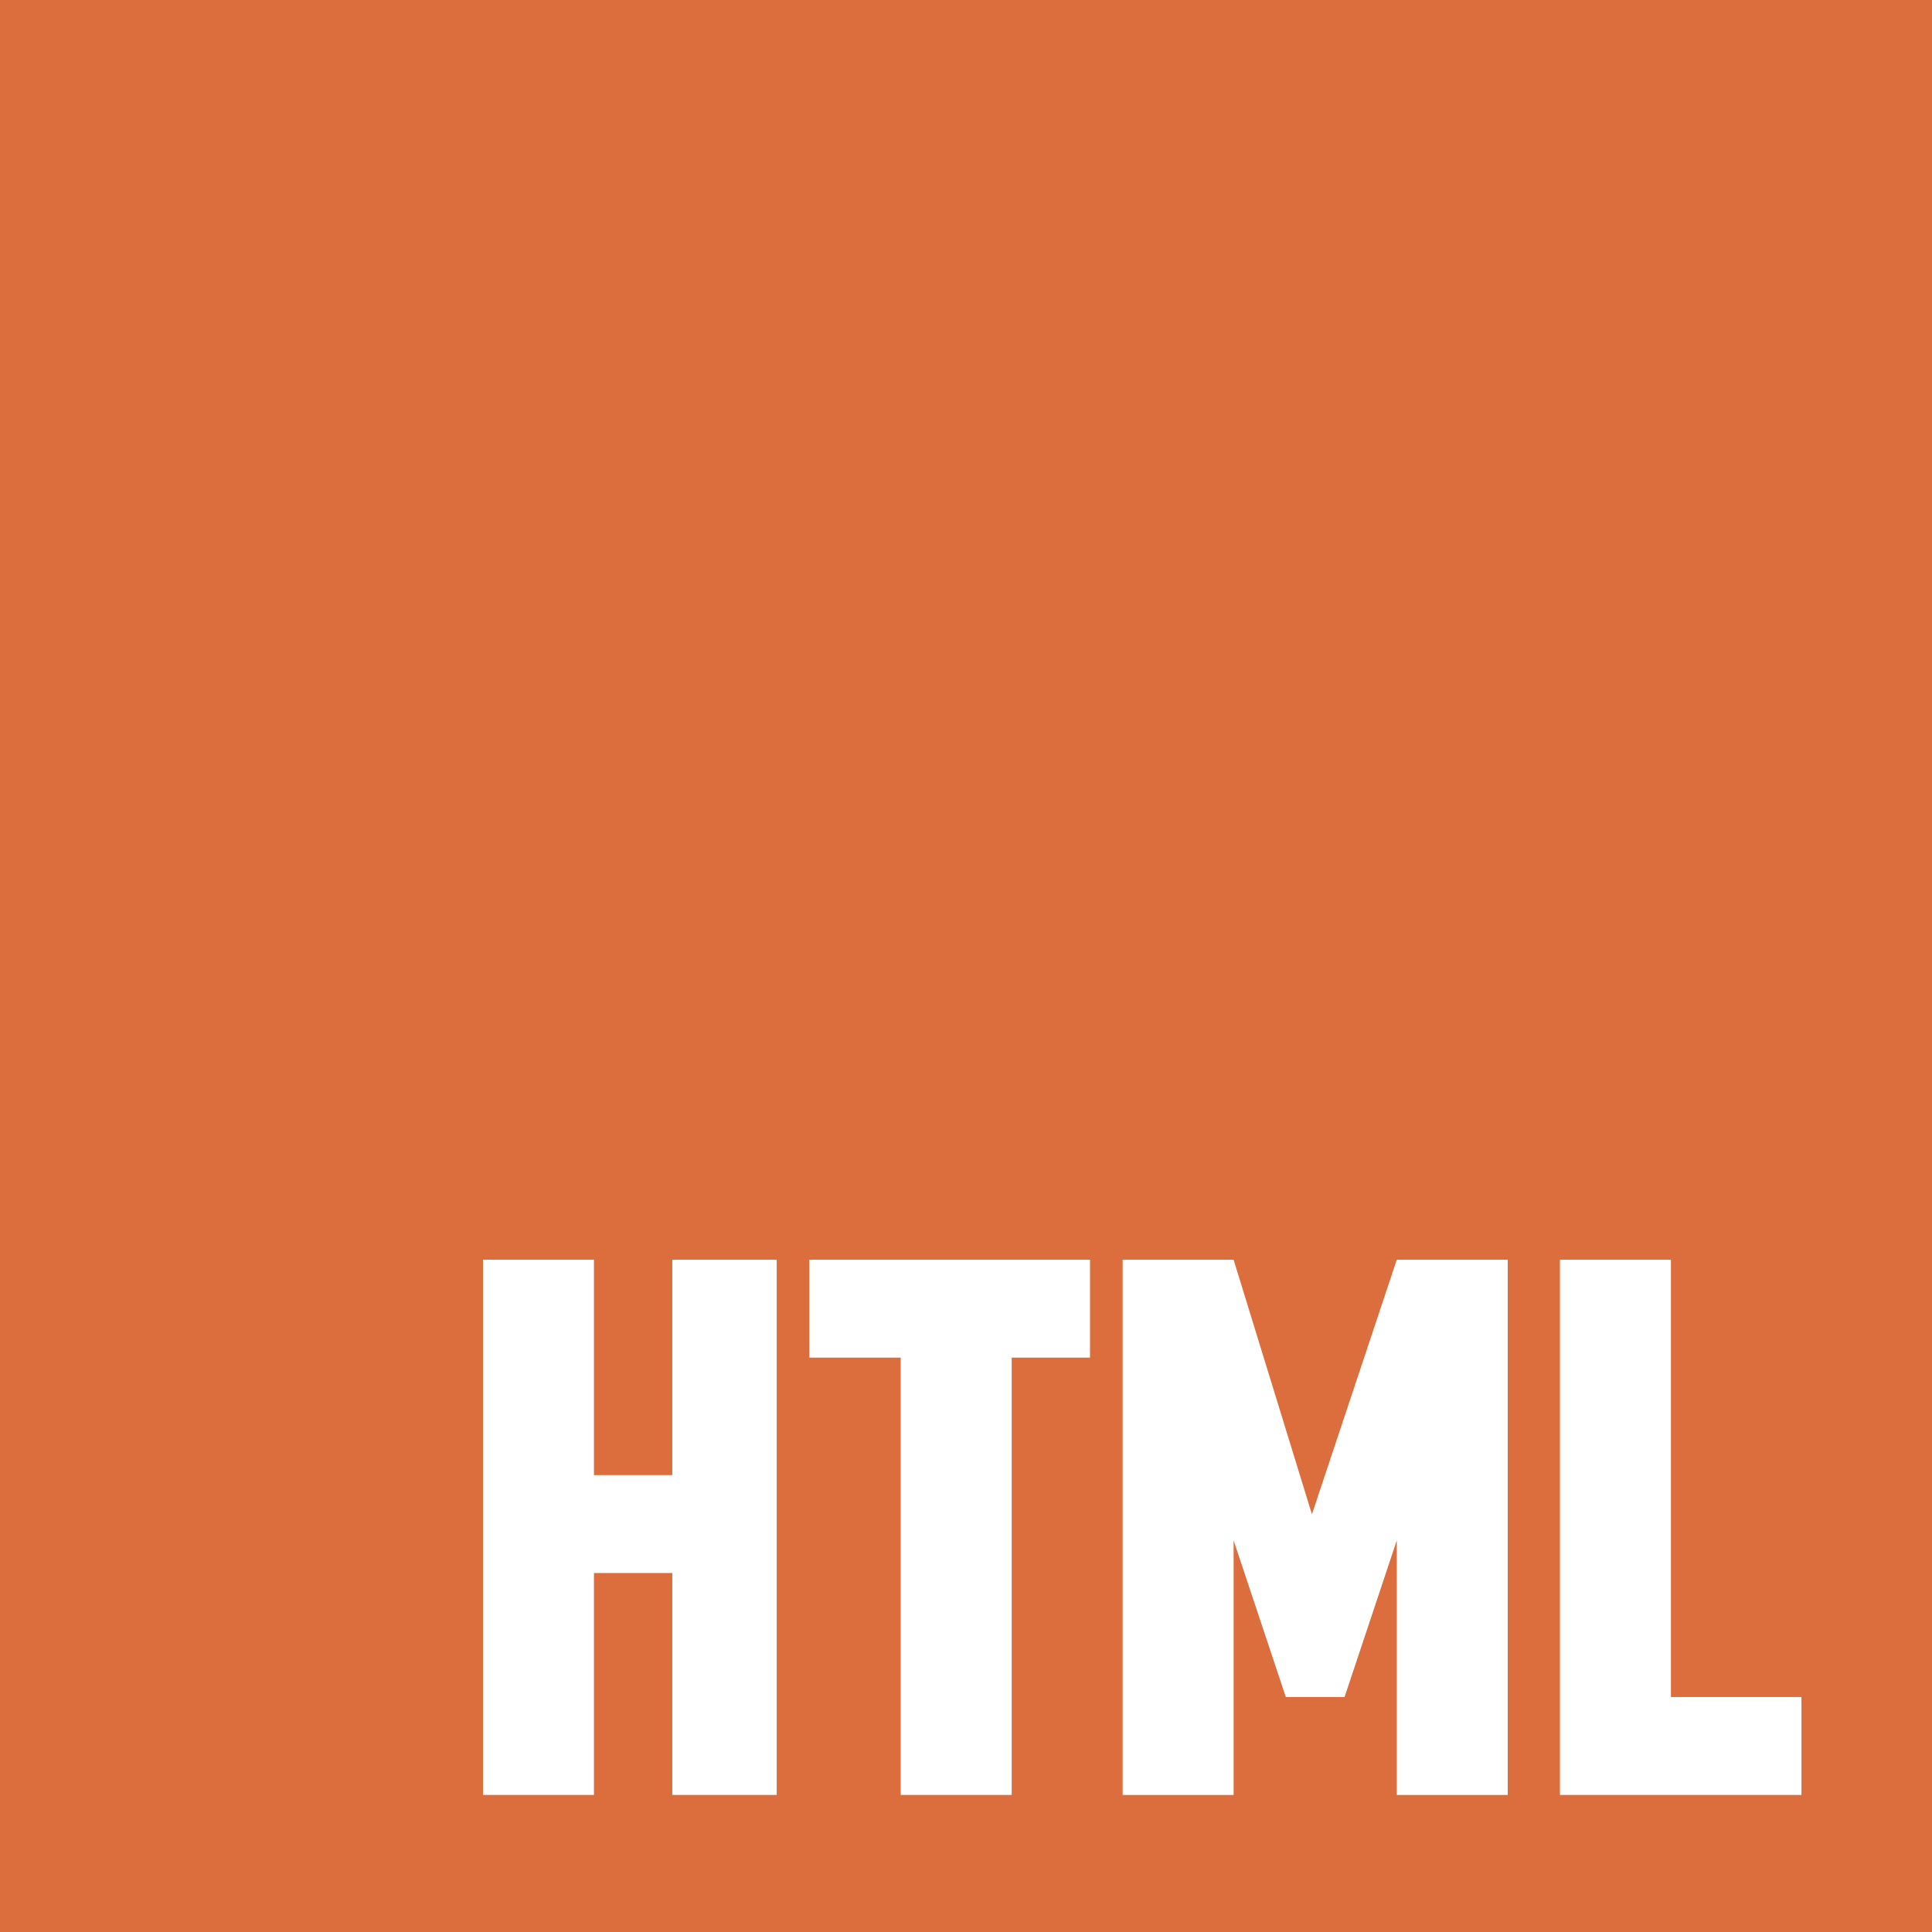
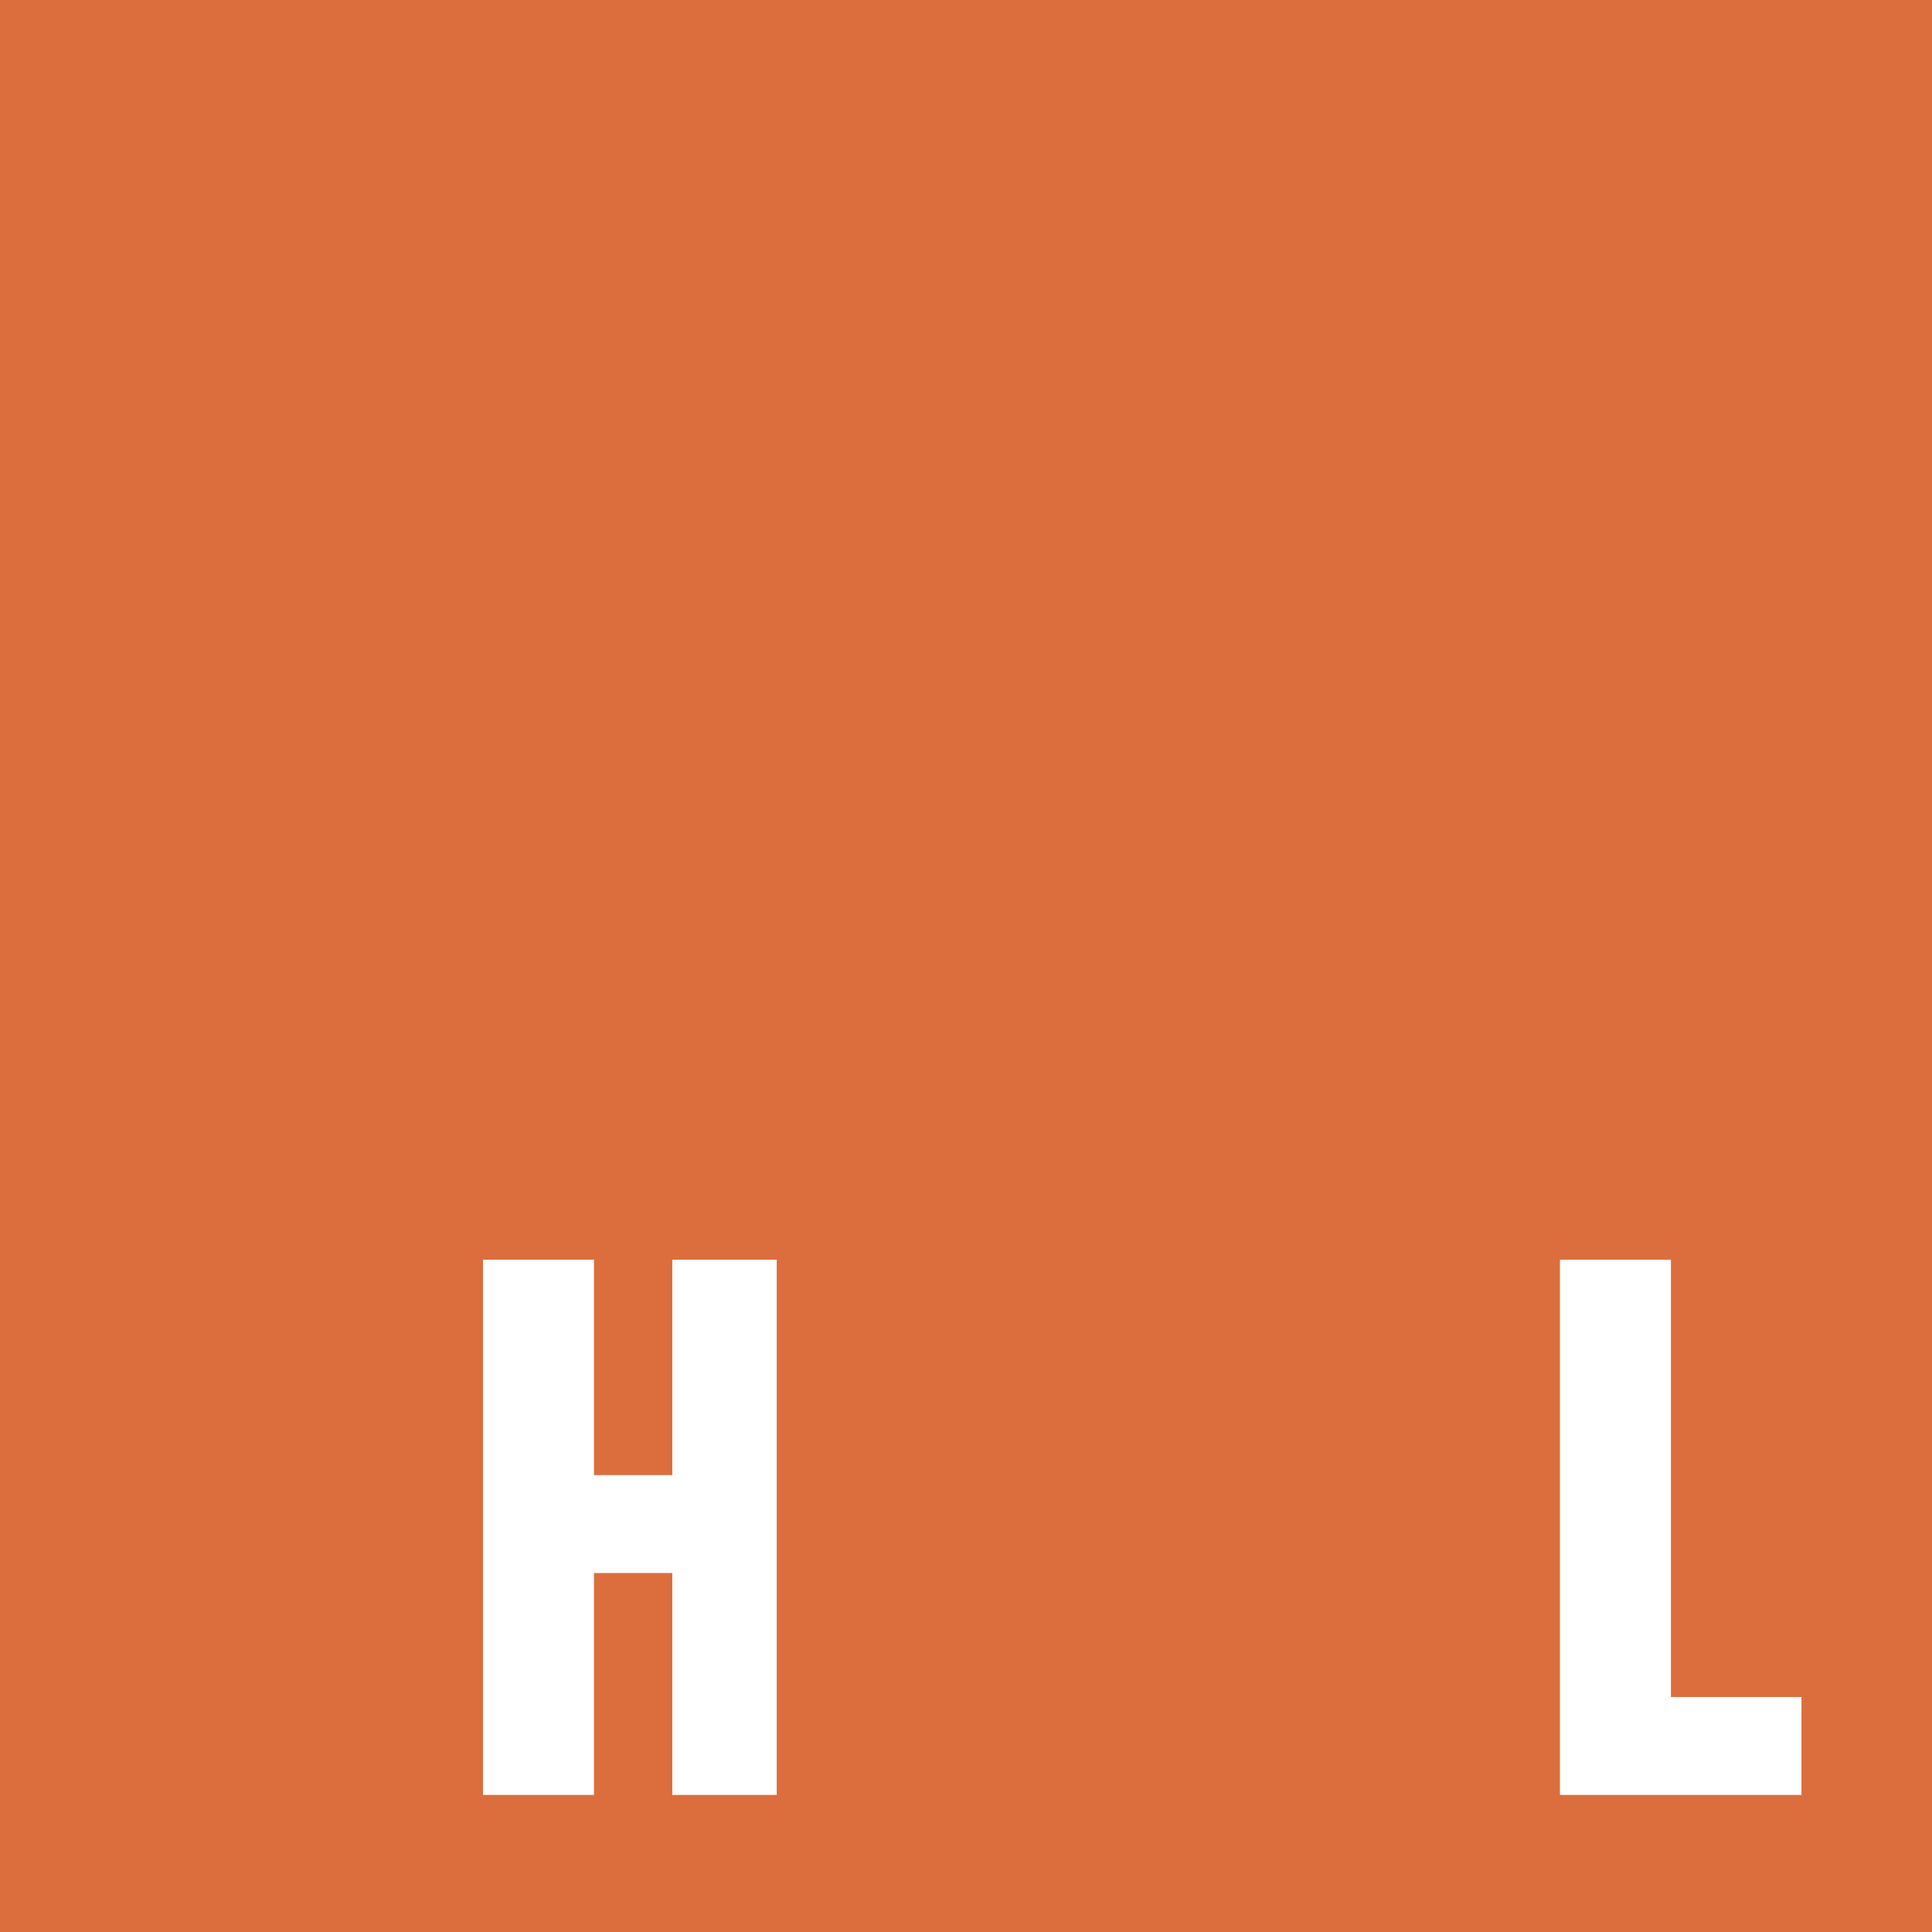
<svg xmlns="http://www.w3.org/2000/svg" width="148" height="148" viewBox="0 0 148 148" fill="none">
  <rect width="148" height="148" fill="#DC6E3D" />
  <path d="M45.5 96.5H37V137.5H45.5V120.5H51.5V137.5H59.5V96.5H51.5V113H45.5V96.5Z" fill="white" />
-   <path d="M83.5 96.5H62V104H69V137.5H77.5V104H83.5V96.5Z" fill="white" />
-   <path d="M86 137.5V96.5H94.5L100.5 116L107 96.5H115.5V137.5H107V118L103 130H98.5L94.5 118V137.5H86Z" fill="white" />
  <path d="M119.5 137.5V96.5H128V130H138V137.5H119.5Z" fill="white" />
</svg>